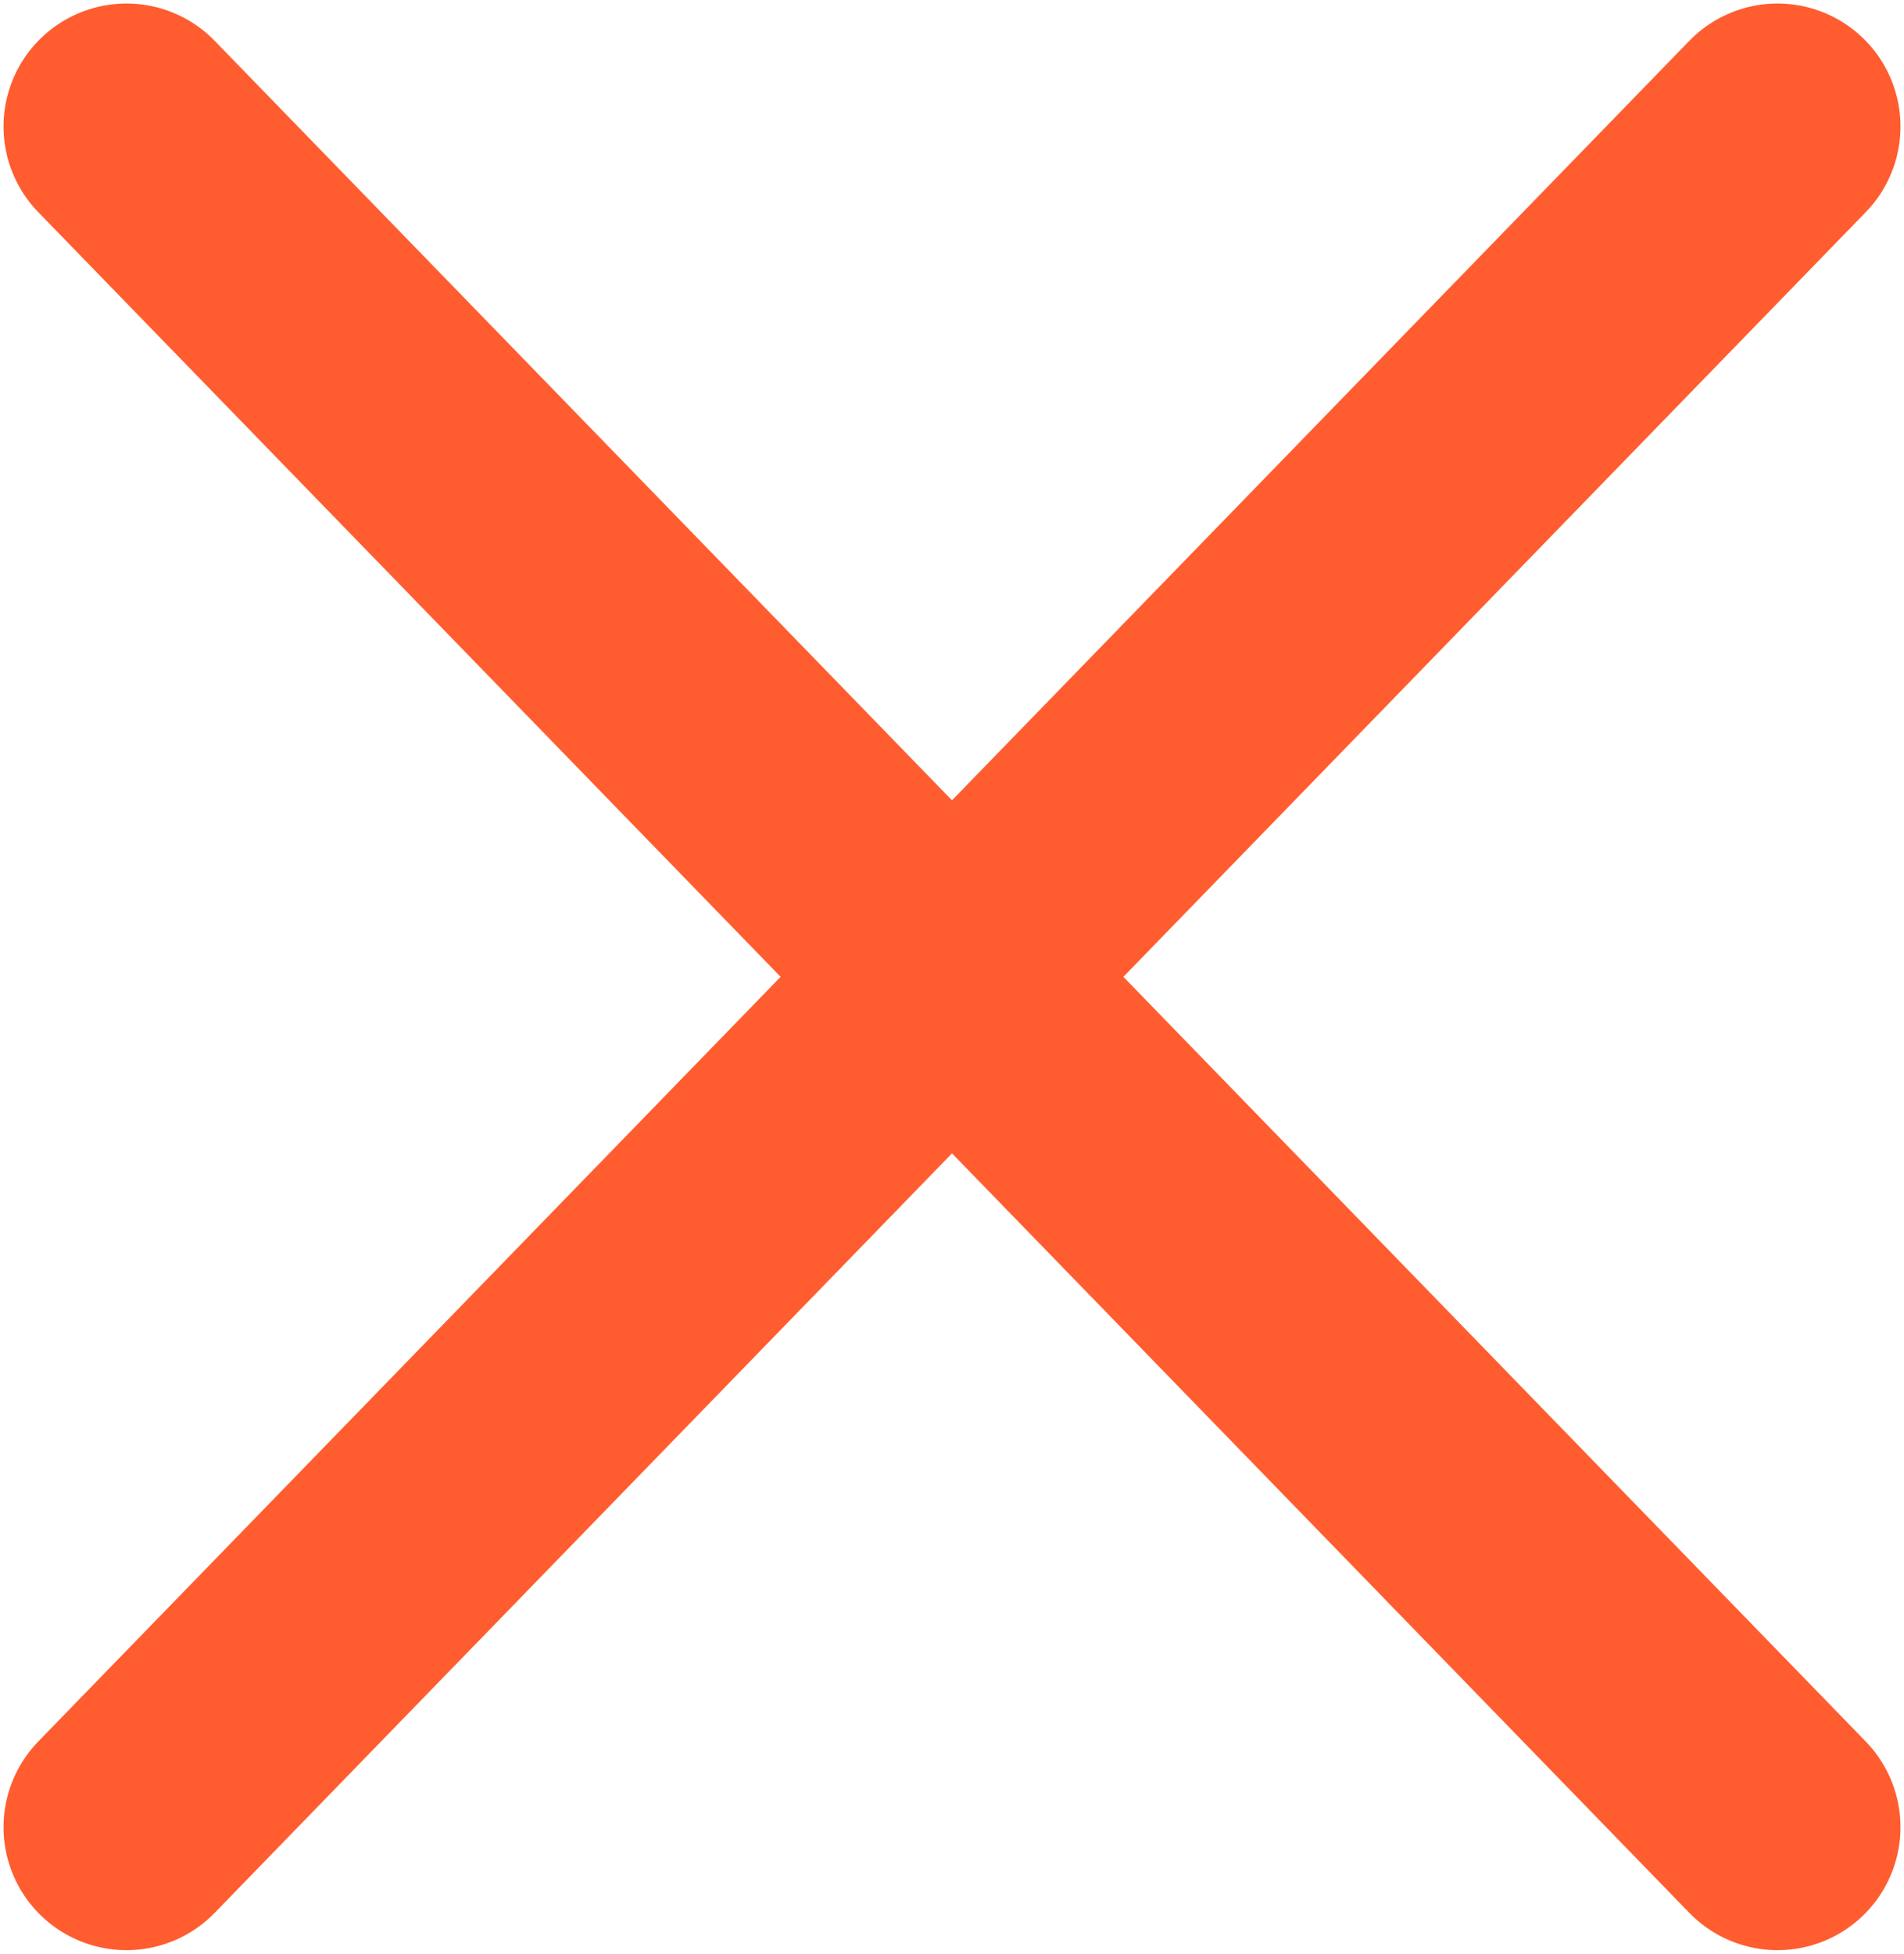
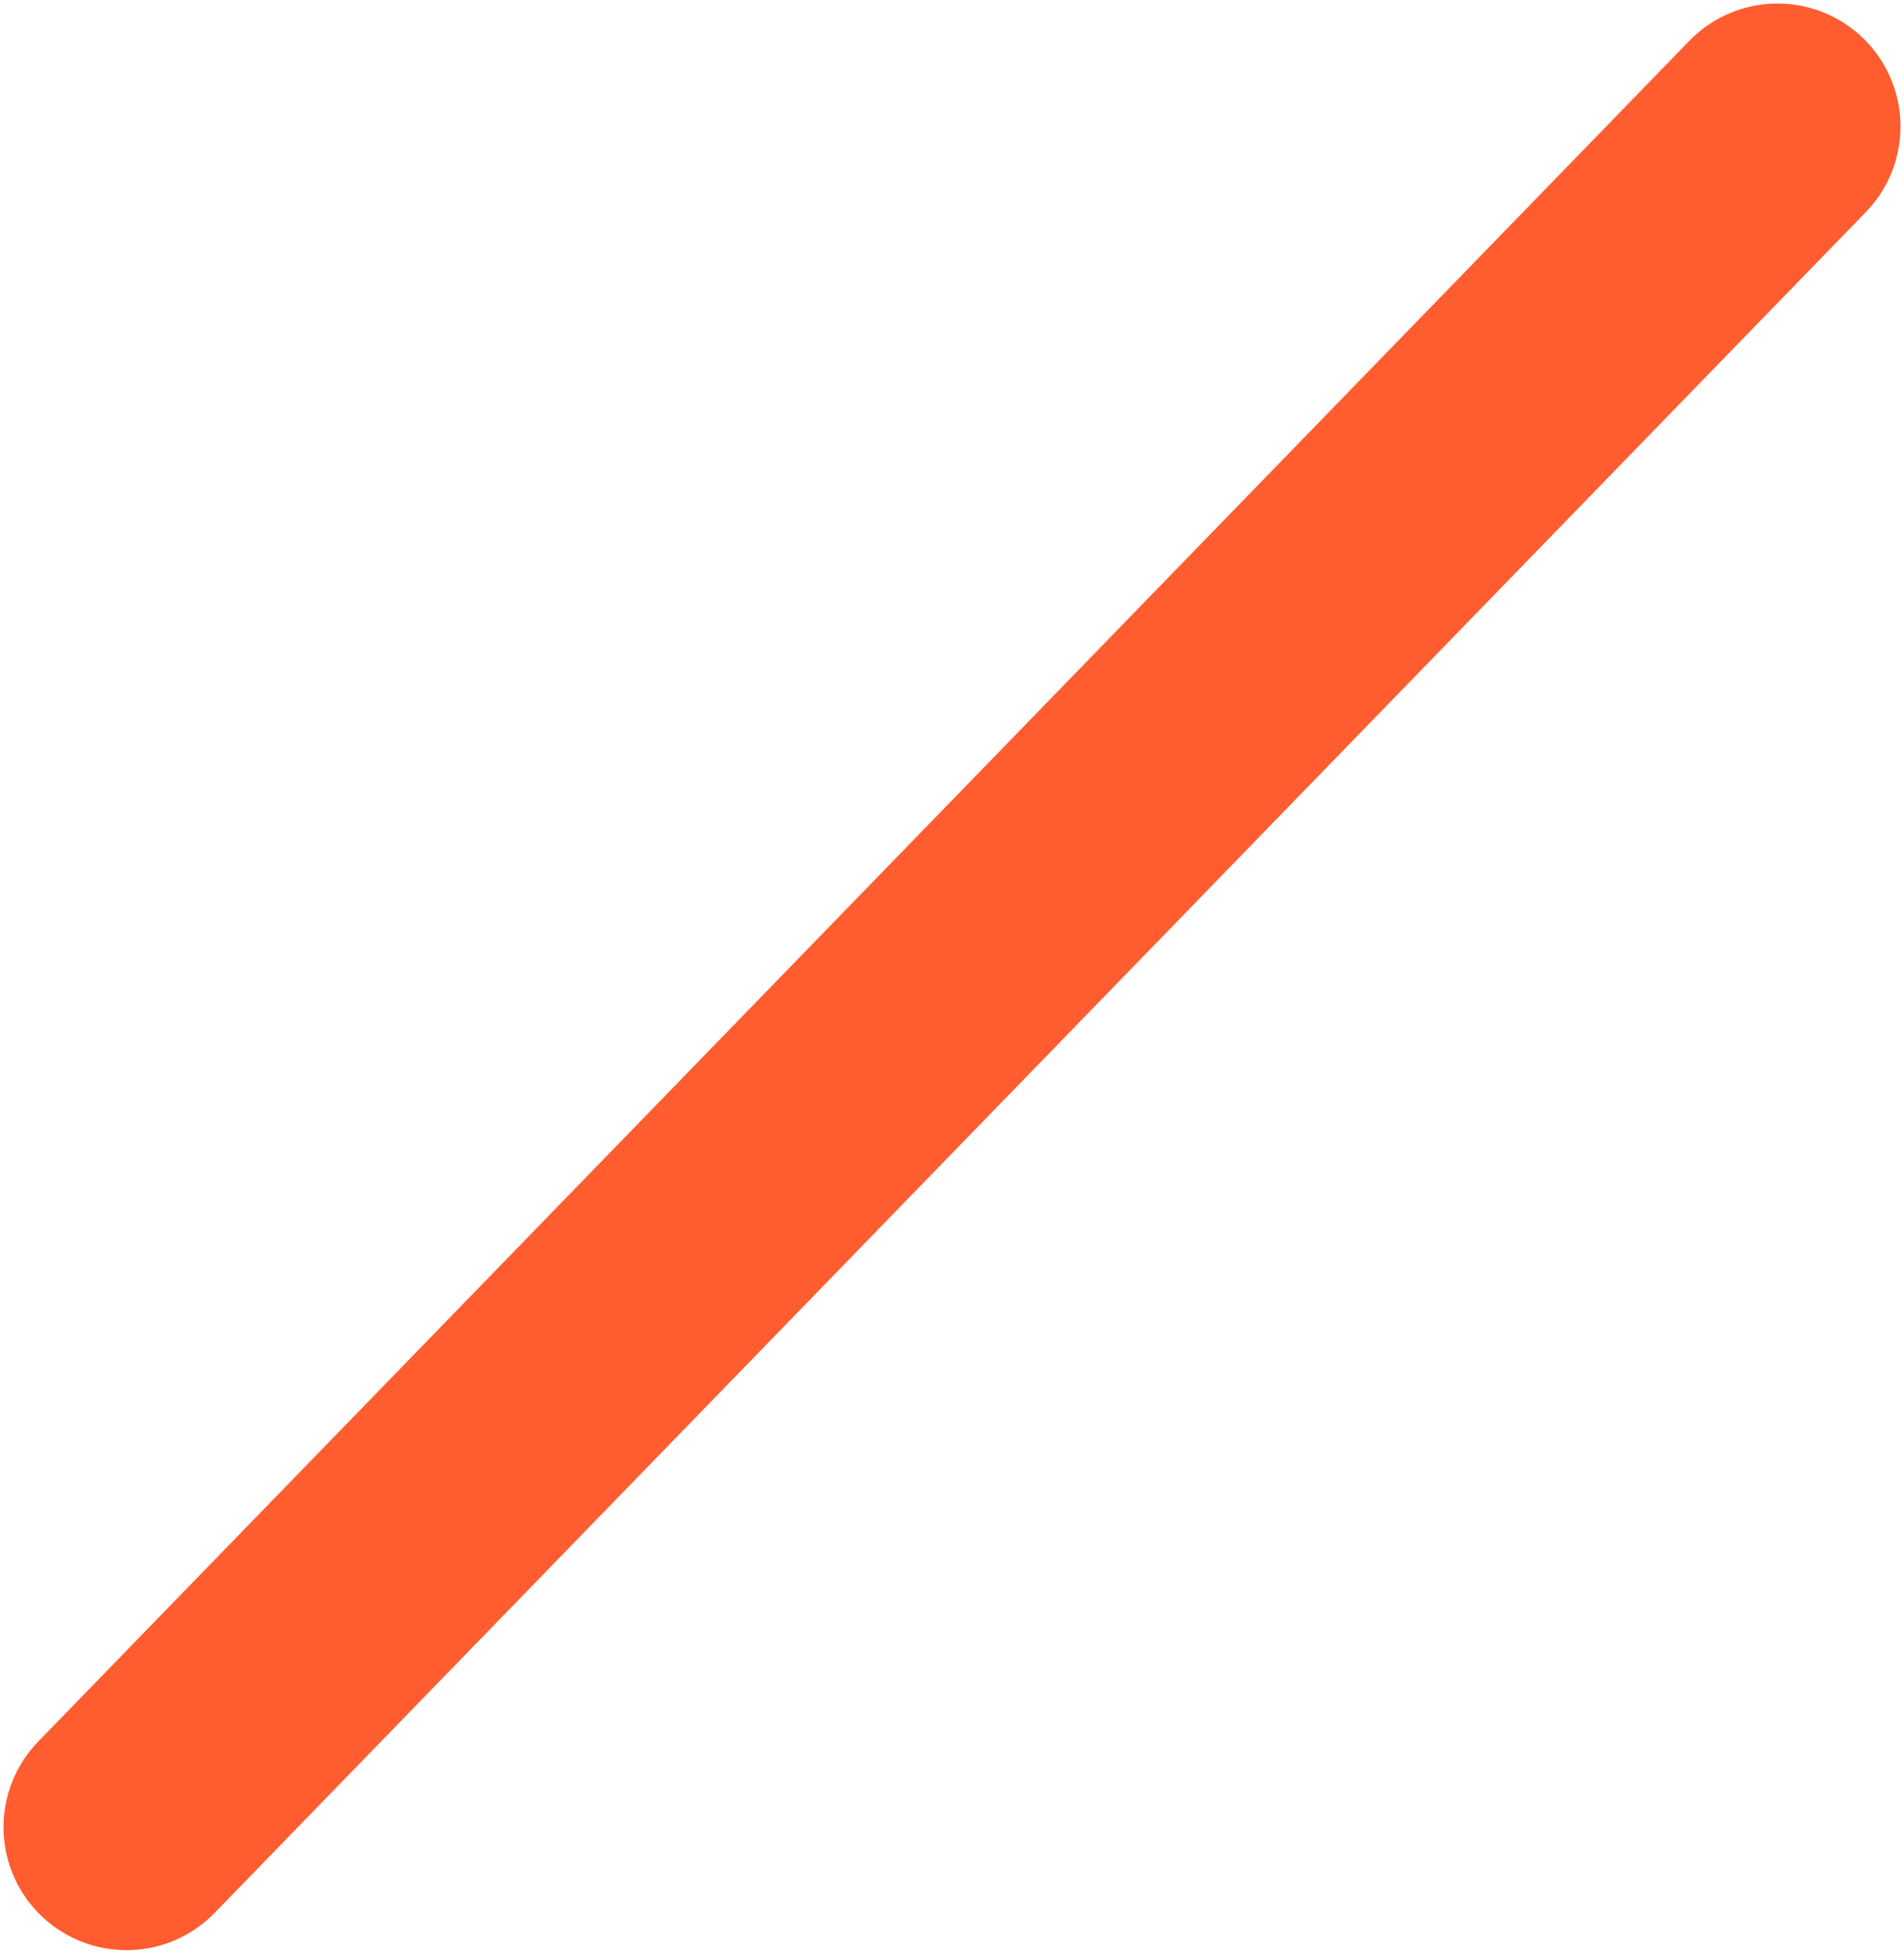
<svg xmlns="http://www.w3.org/2000/svg" id="_レイヤー_2" data-name="レイヤー 2" viewBox="0 0 2.71 2.78">
  <defs>
    <style>
      .cls-1 {
        fill: none;
        stroke: #ff5d30;
        stroke-linecap: round;
        stroke-linejoin: round;
        stroke-width: .35px;
      }
    </style>
  </defs>
  <g id="_数字一式" data-name="数字一式">
    <g>
      <line class="cls-1" x1="2.53" y1=".18" x2=".18" y2="2.6" />
-       <line class="cls-1" x1=".18" y1=".18" x2="2.53" y2="2.6" />
    </g>
  </g>
</svg>